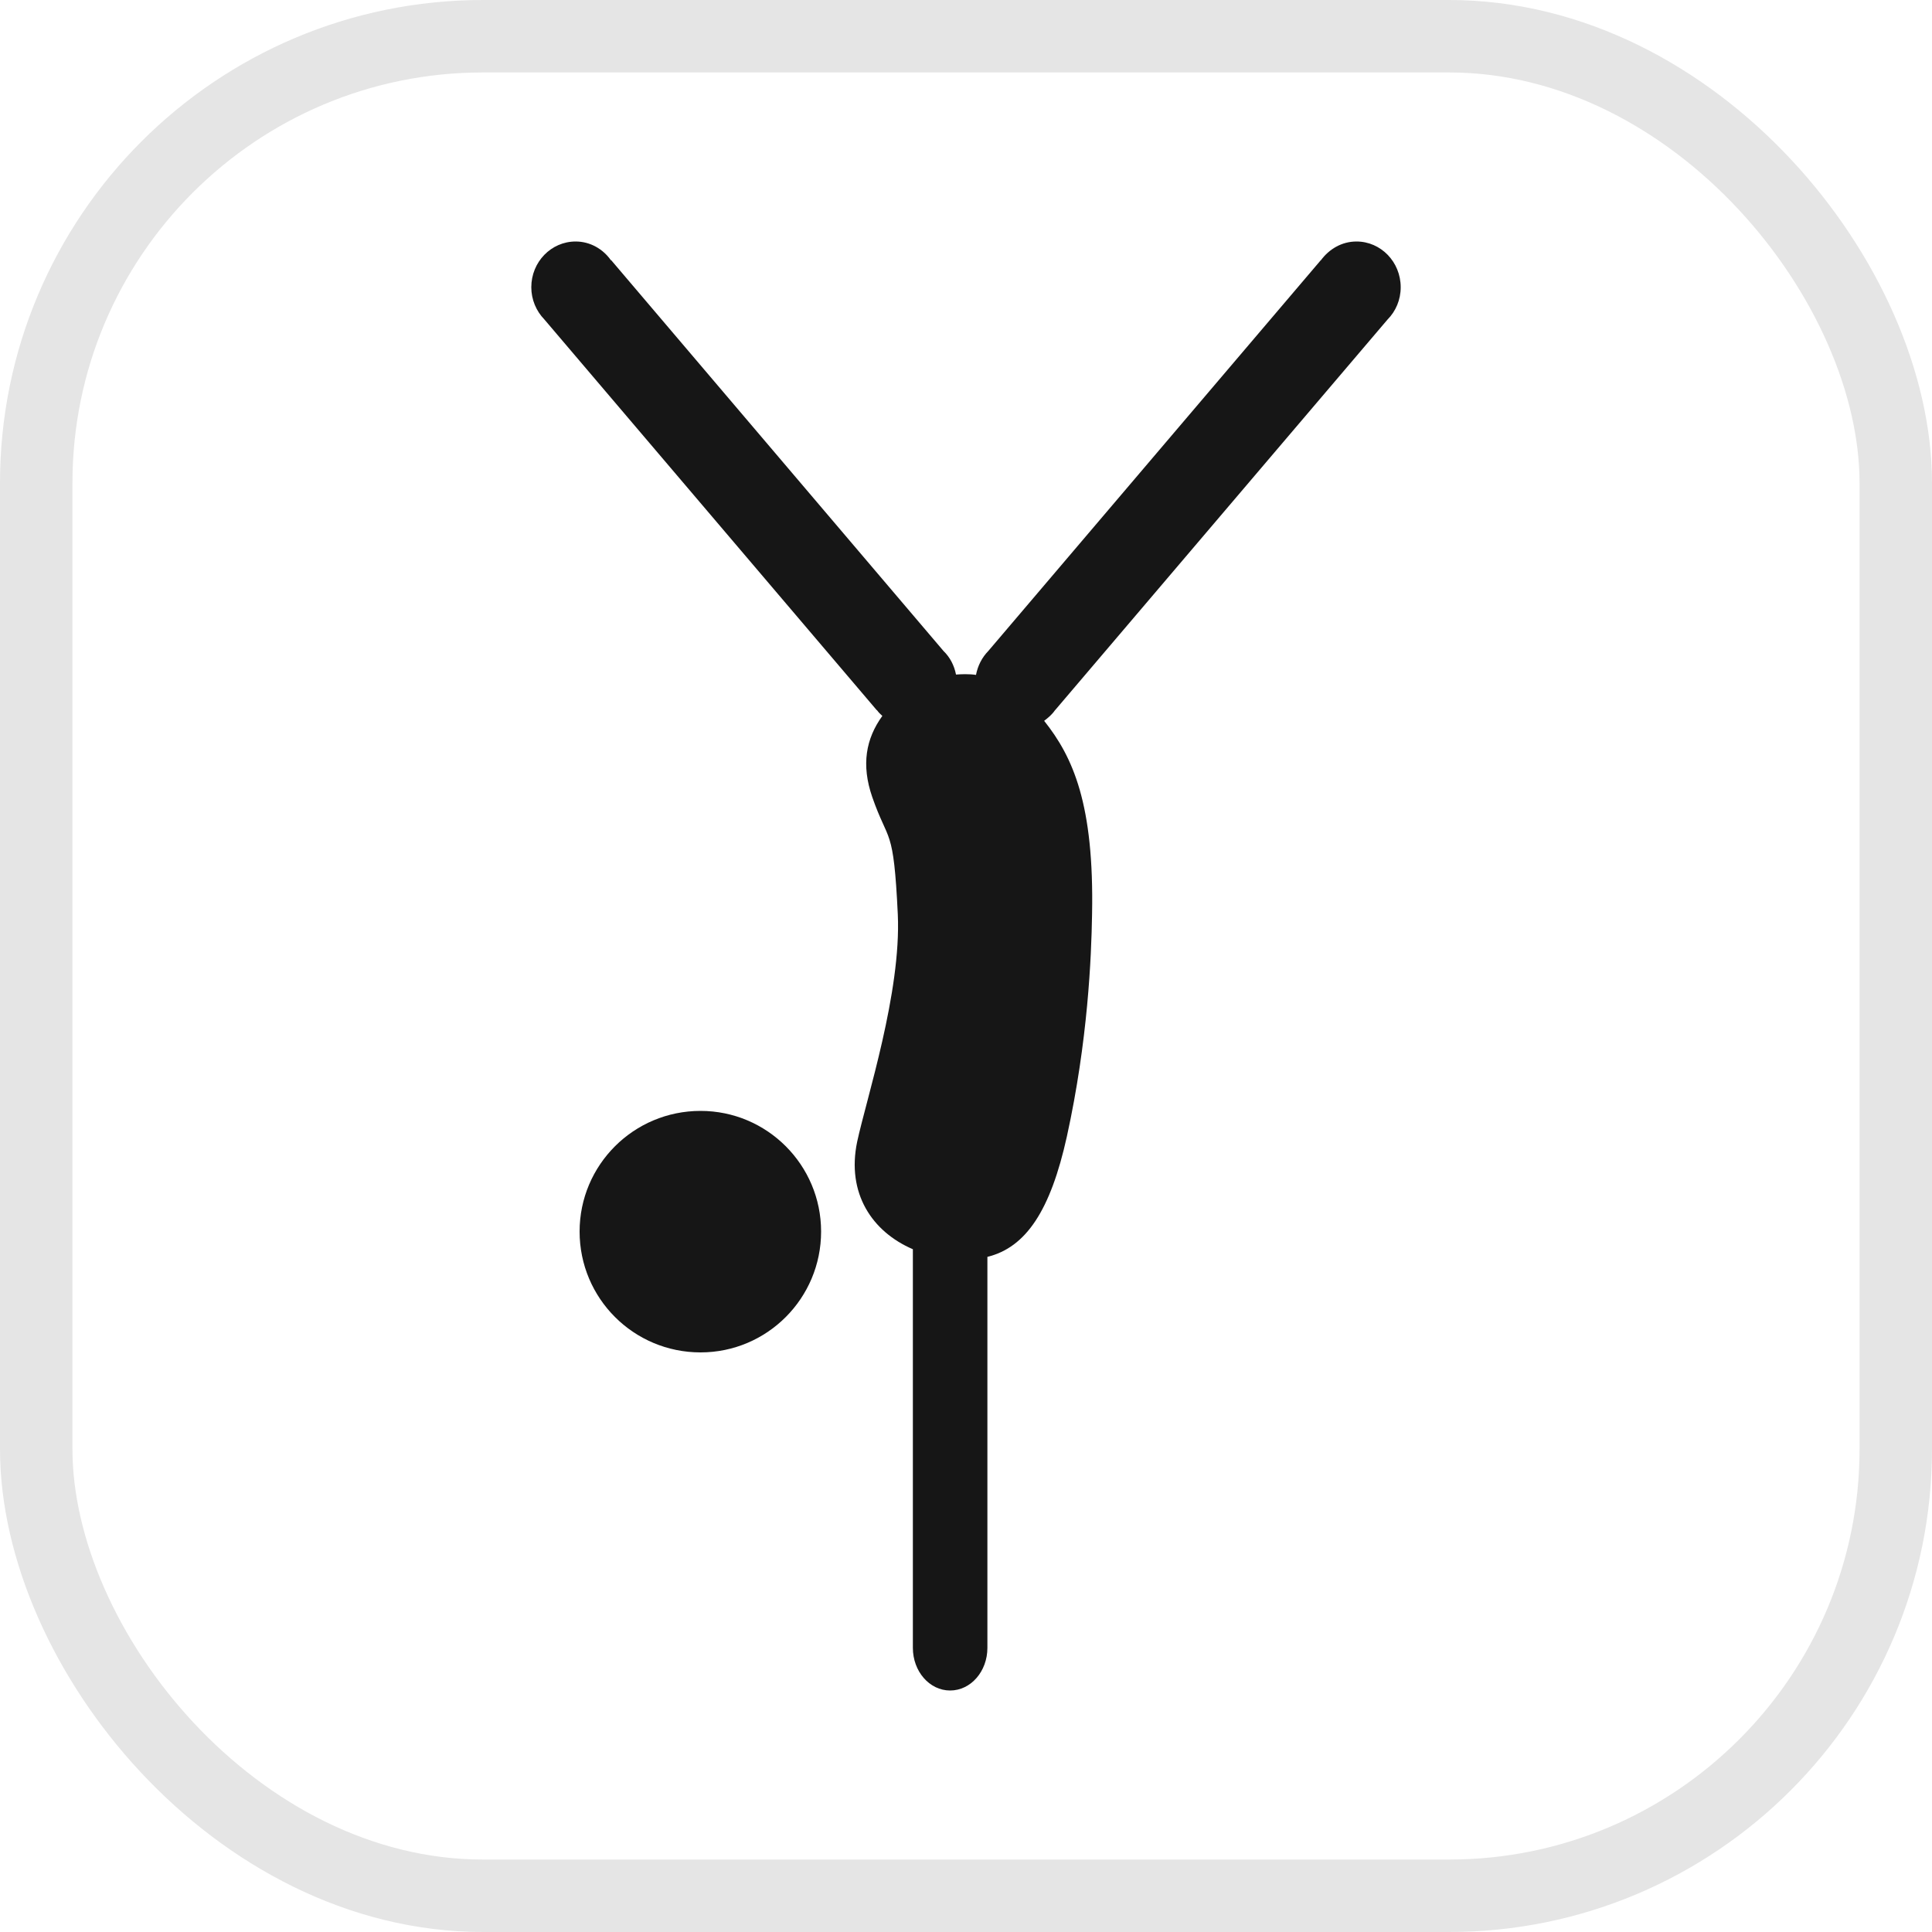
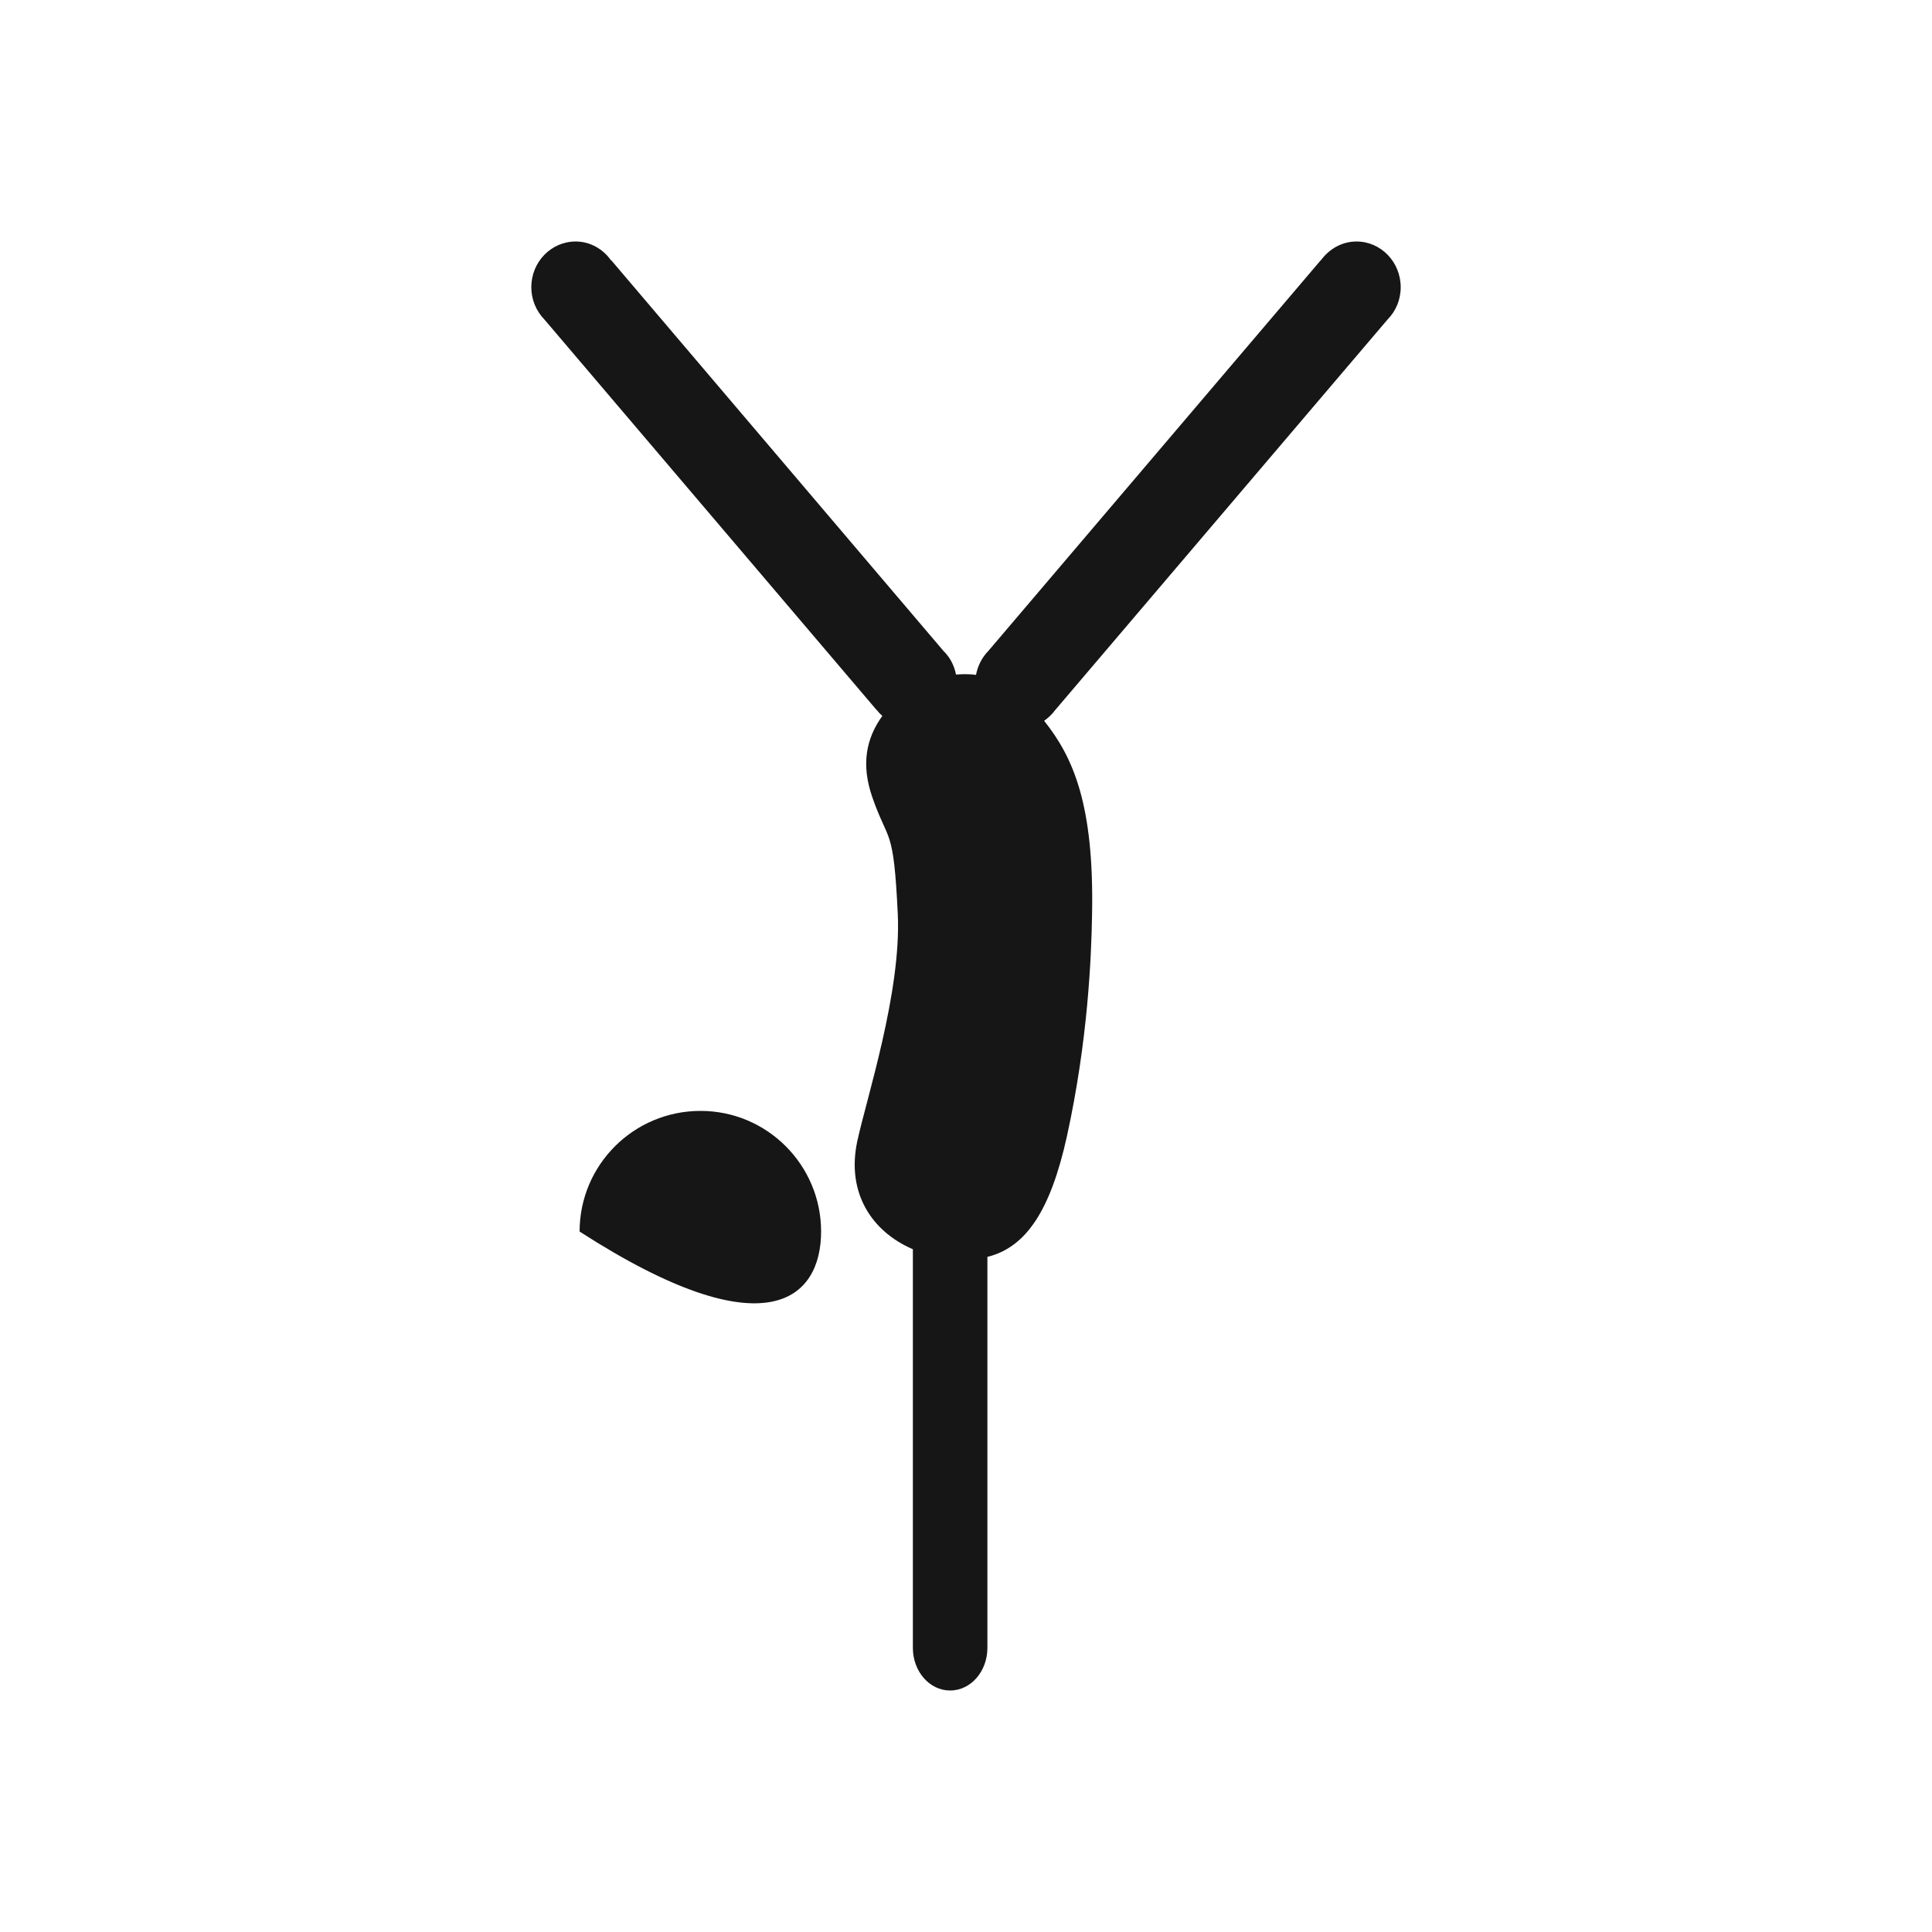
<svg xmlns="http://www.w3.org/2000/svg" width="40" height="40" viewBox="0 0 40 40" fill="none">
-   <rect x="0.75" y="0.75" width="38.5" height="38.5" rx="9.25" stroke="#E5E5E5" stroke-width="1.5" />
  <path d="M18.151 14.702L11.268 6.611C11.103 6.441 11 6.204 11 5.947C11 5.423 11.411 5 11.918 5C12.219 5 12.484 5.155 12.649 5.389H12.656L19.535 13.479C19.668 13.607 19.756 13.777 19.793 13.966C19.851 13.962 19.914 13.958 19.98 13.958C20.061 13.958 20.134 13.962 20.207 13.973C20.244 13.781 20.332 13.611 20.461 13.479L27.344 5.389H27.347C27.52 5.155 27.781 5 28.085 5C28.589 5 29 5.423 29 5.947C29 6.208 28.897 6.445 28.728 6.615L21.846 14.702L21.842 14.705C21.783 14.792 21.702 14.86 21.618 14.924C22.216 15.675 22.654 16.649 22.61 18.932C22.595 19.822 22.525 21.543 22.088 23.532C21.75 25.06 21.243 25.826 20.443 26.022V34.118C20.443 34.602 20.101 35 19.671 35C19.242 35 18.9 34.602 18.9 34.118C18.9 33.853 18.9 25.867 18.9 25.867V25.864C18.055 25.501 17.523 24.705 17.747 23.637C17.938 22.747 18.661 20.547 18.588 18.932C18.5 17.083 18.397 17.475 18.059 16.502C17.828 15.834 17.927 15.294 18.268 14.822C18.228 14.788 18.191 14.751 18.158 14.705C18.158 14.705 18.154 14.702 18.151 14.702Z" fill="#161616" />
-   <path d="M12 25.498C12 26.88 13.118 28 14.504 28C15.882 28 17 26.88 17 25.498C17 24.12 15.882 23 14.504 23C13.118 23 12 24.12 12 25.498Z" fill="#161616" />
+   <path d="M12 25.498C15.882 28 17 26.88 17 25.498C17 24.12 15.882 23 14.504 23C13.118 23 12 24.12 12 25.498Z" fill="#161616" />
</svg>